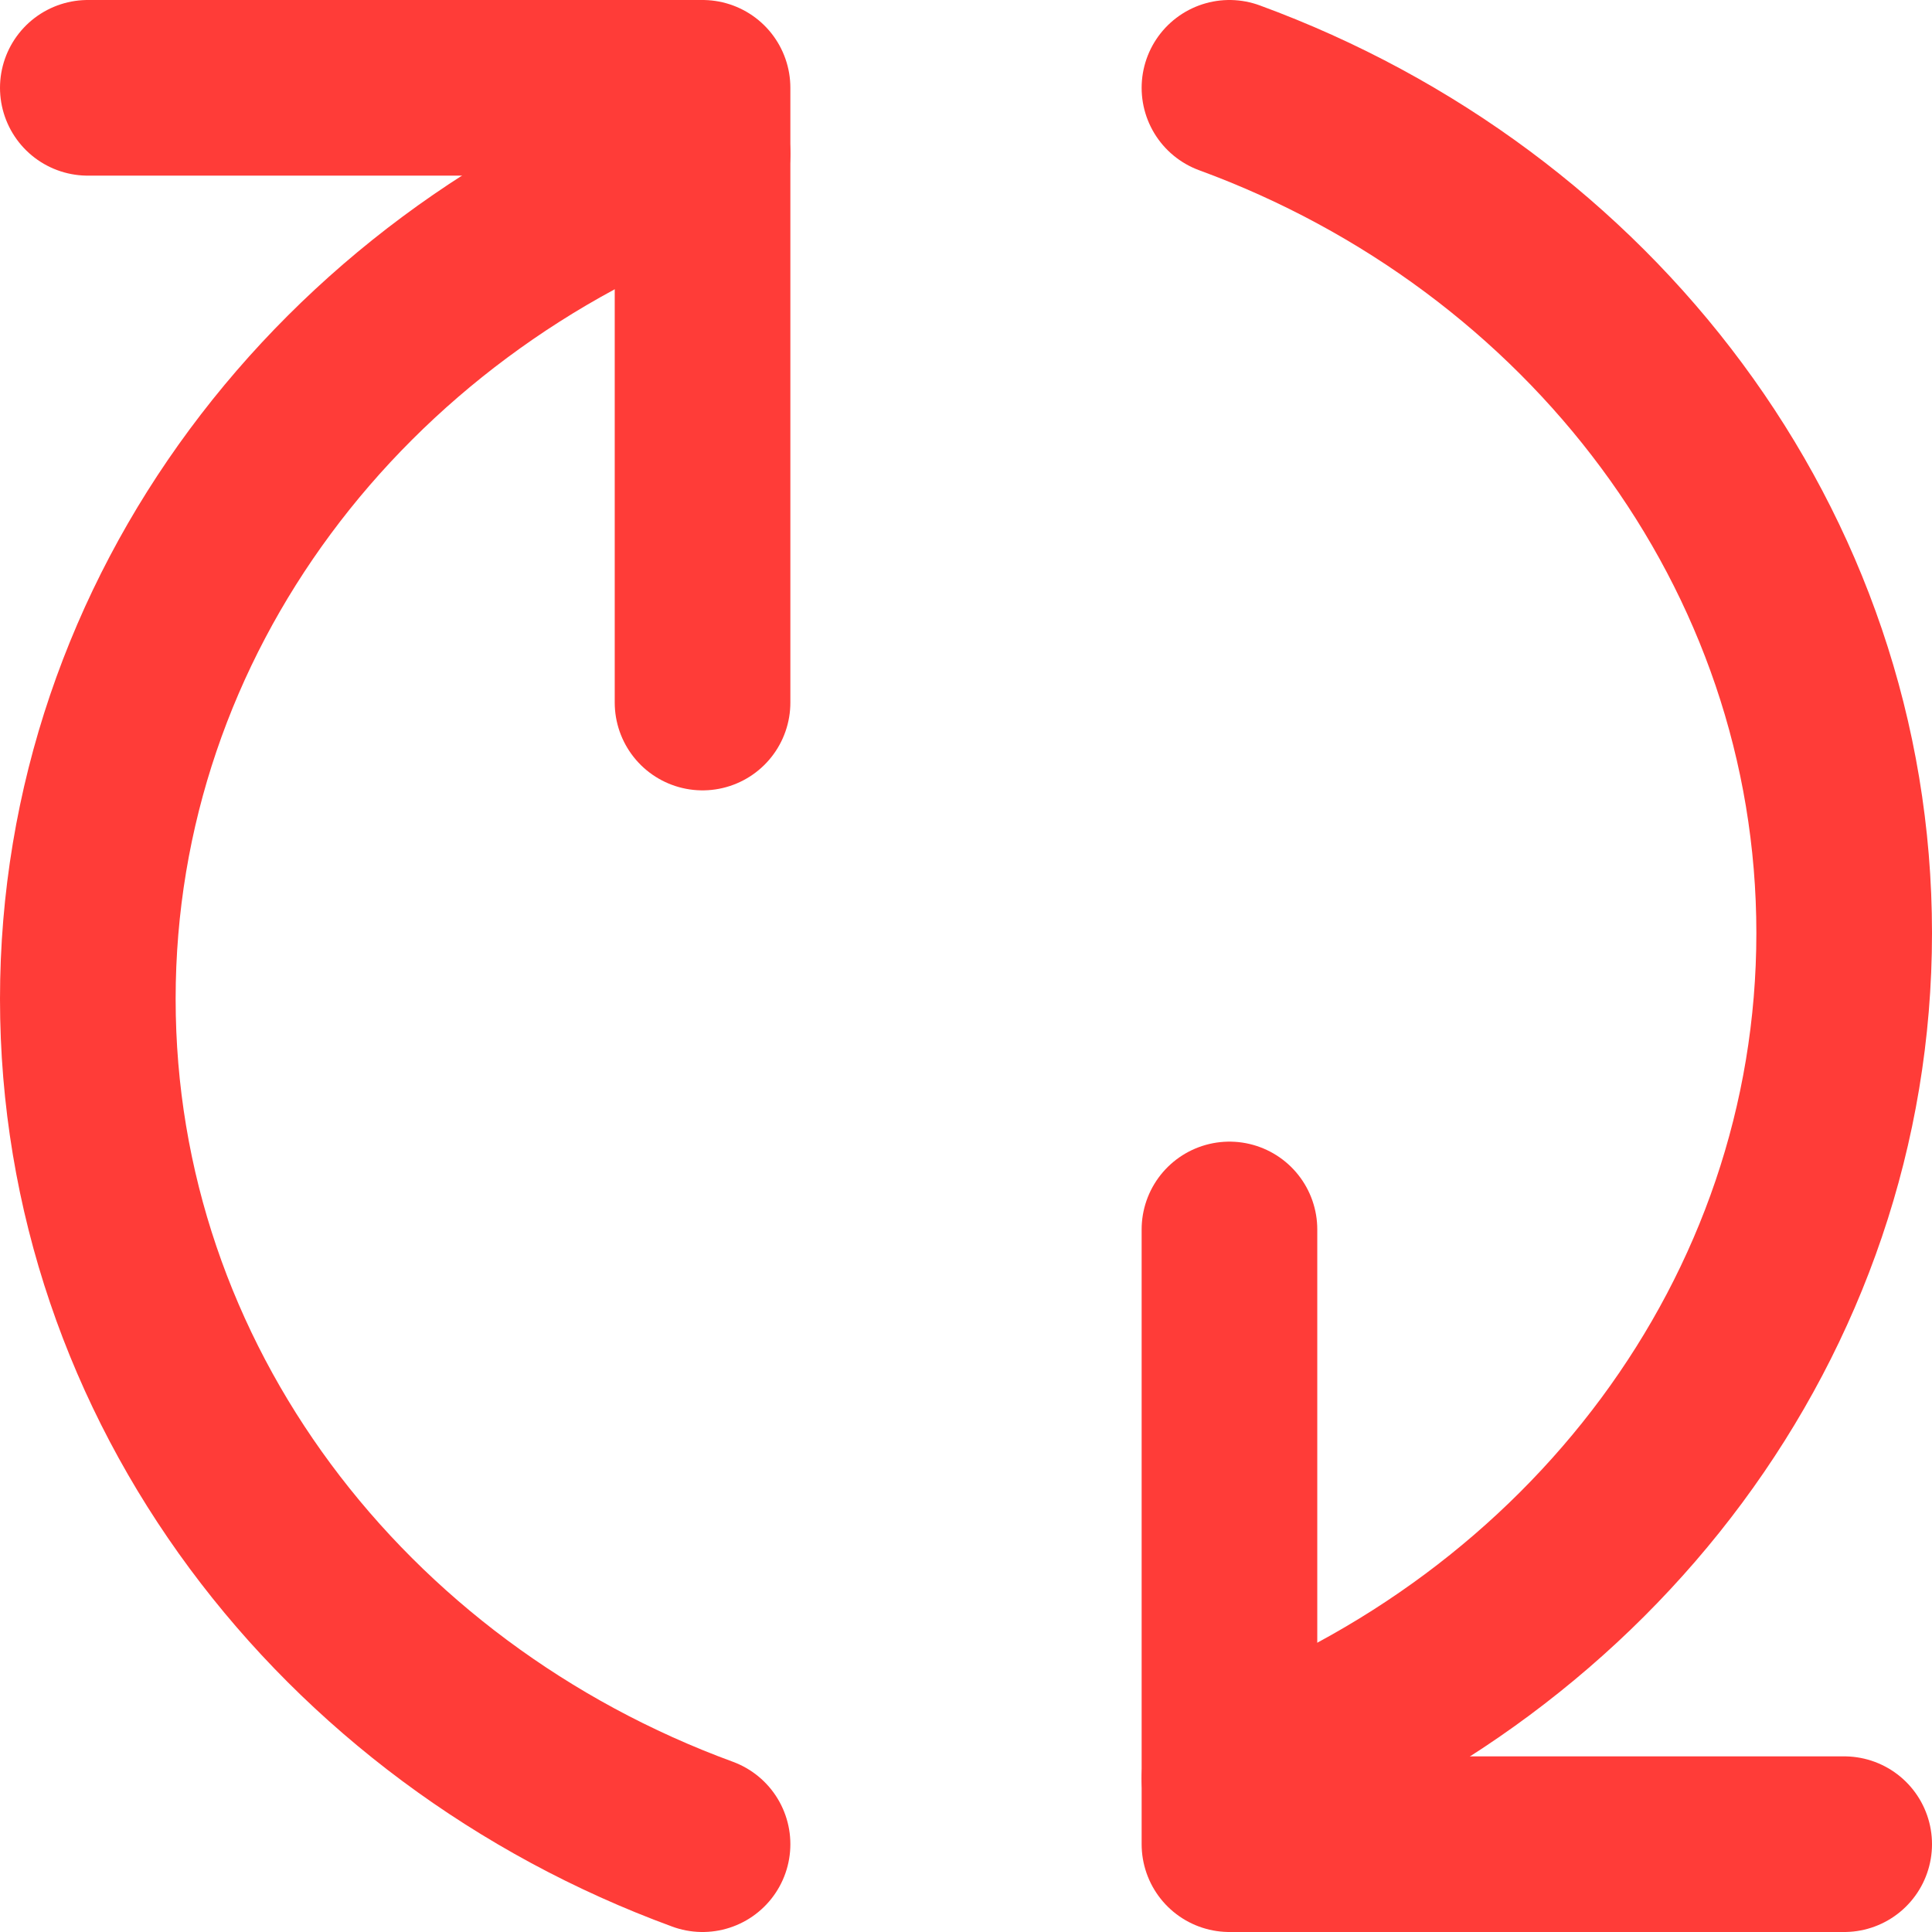
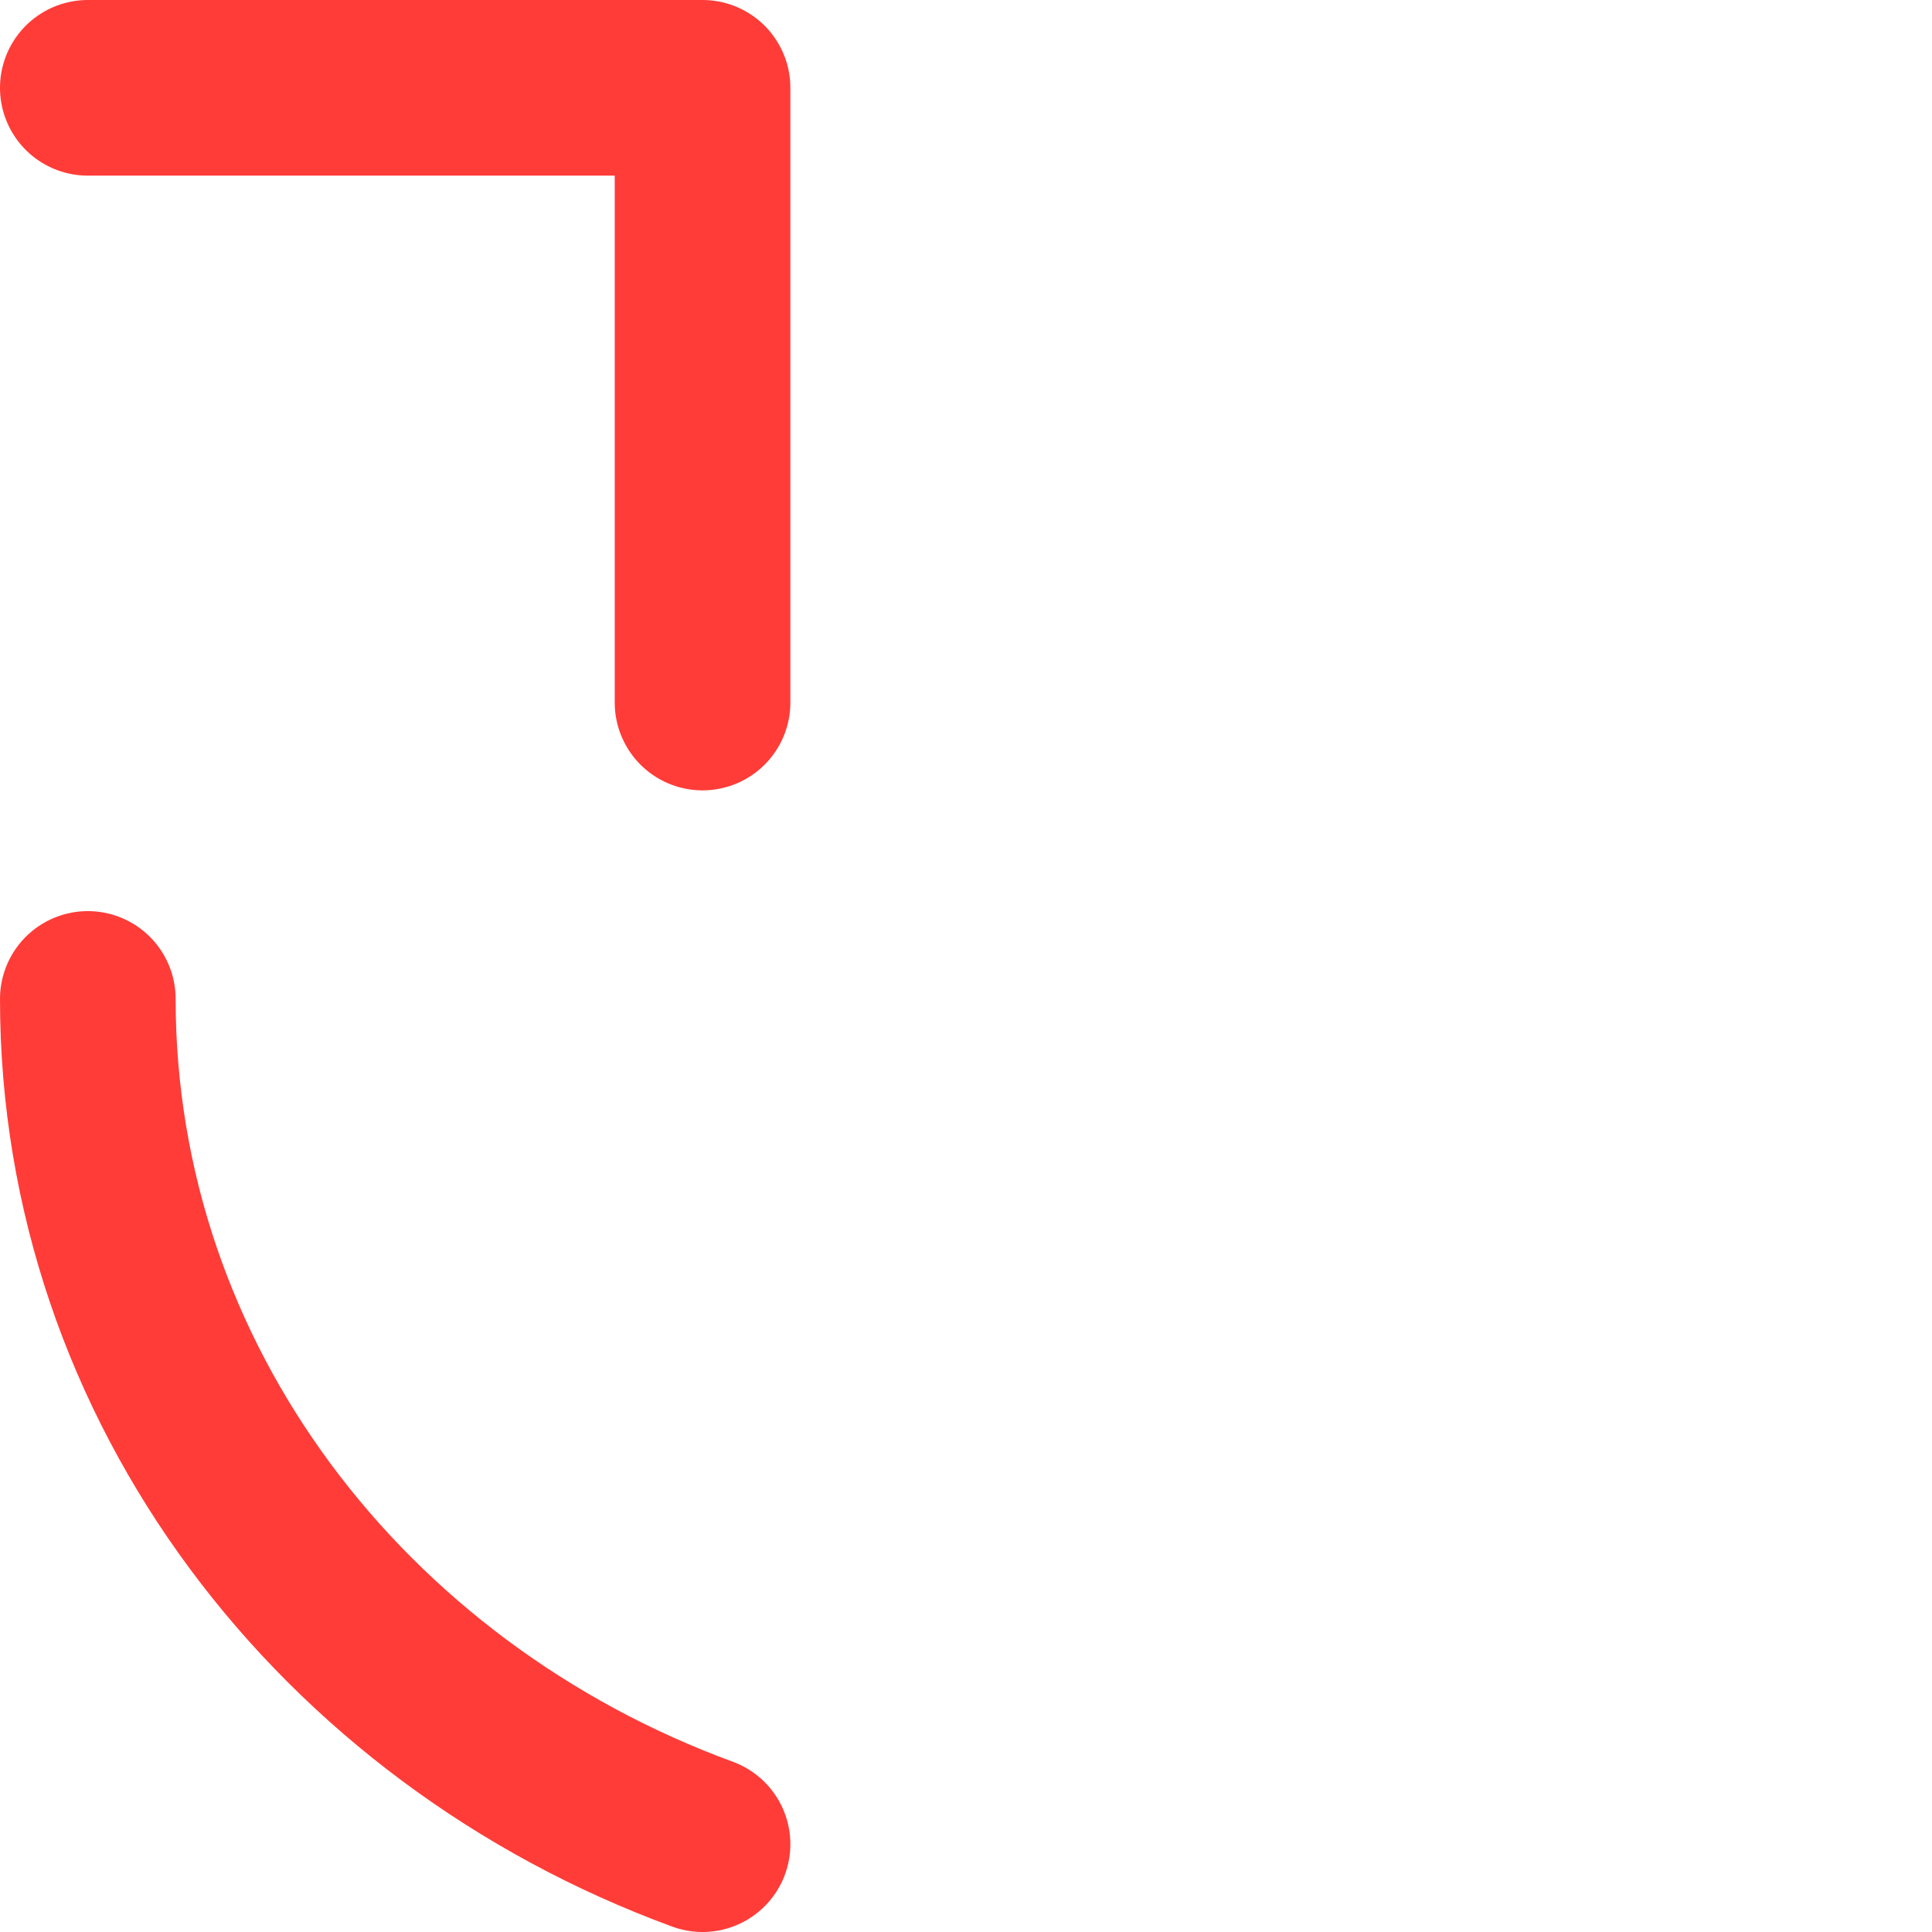
<svg xmlns="http://www.w3.org/2000/svg" width="22" height="22" viewBox="0 0 22 22" fill="none">
-   <path d="M14 14V21H21" stroke="#FF3C38" stroke-width="2" stroke-linecap="round" stroke-linejoin="round" />
-   <path d="M14 1C18.097 2.502 21 6.246 21 10.625C21 15.004 18.097 18.748 14 20.25" stroke="#FF3C38" stroke-width="2" stroke-linecap="round" stroke-linejoin="round" />
  <path d="M8 8V1H1" stroke="#FF3C38" stroke-width="2" stroke-linecap="round" stroke-linejoin="round" />
-   <path d="M8 21C3.903 19.498 1 15.754 1 11.375C1 6.996 3.903 3.252 8 1.75" stroke="#FF3C38" stroke-width="2" stroke-linecap="round" stroke-linejoin="round" />
+   <path d="M8 21C3.903 19.498 1 15.754 1 11.375" stroke="#FF3C38" stroke-width="2" stroke-linecap="round" stroke-linejoin="round" />
</svg>